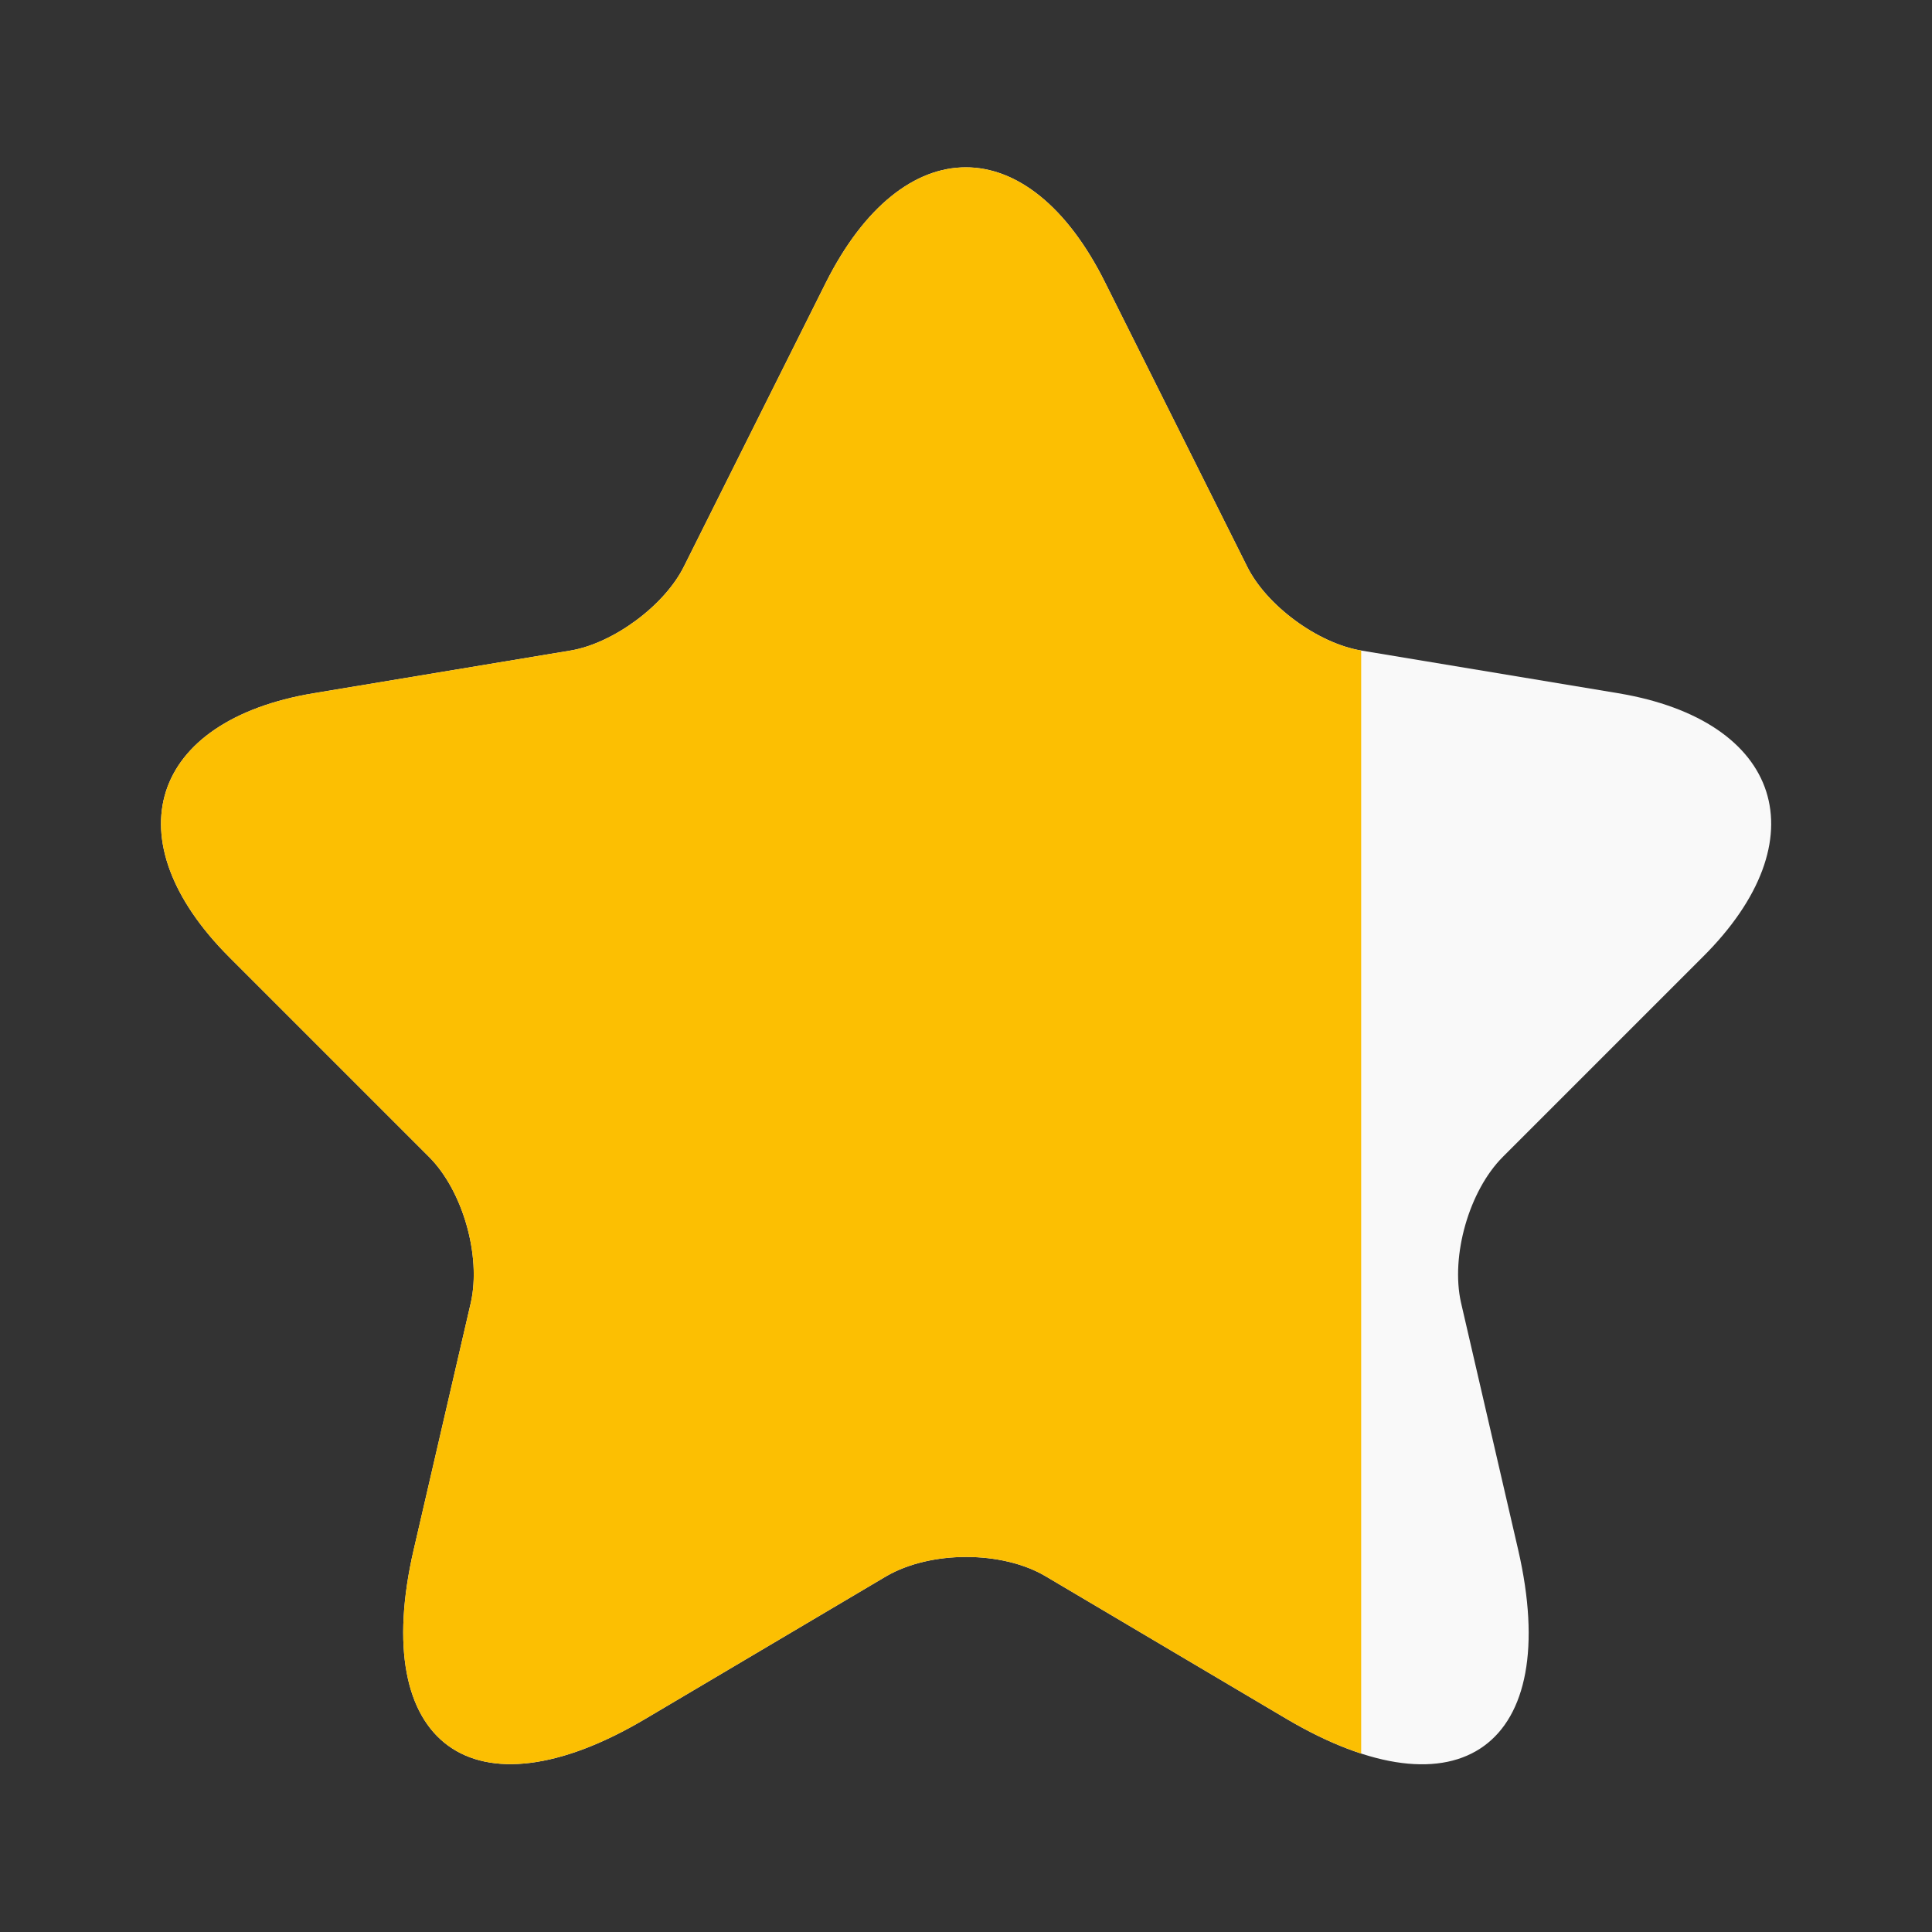
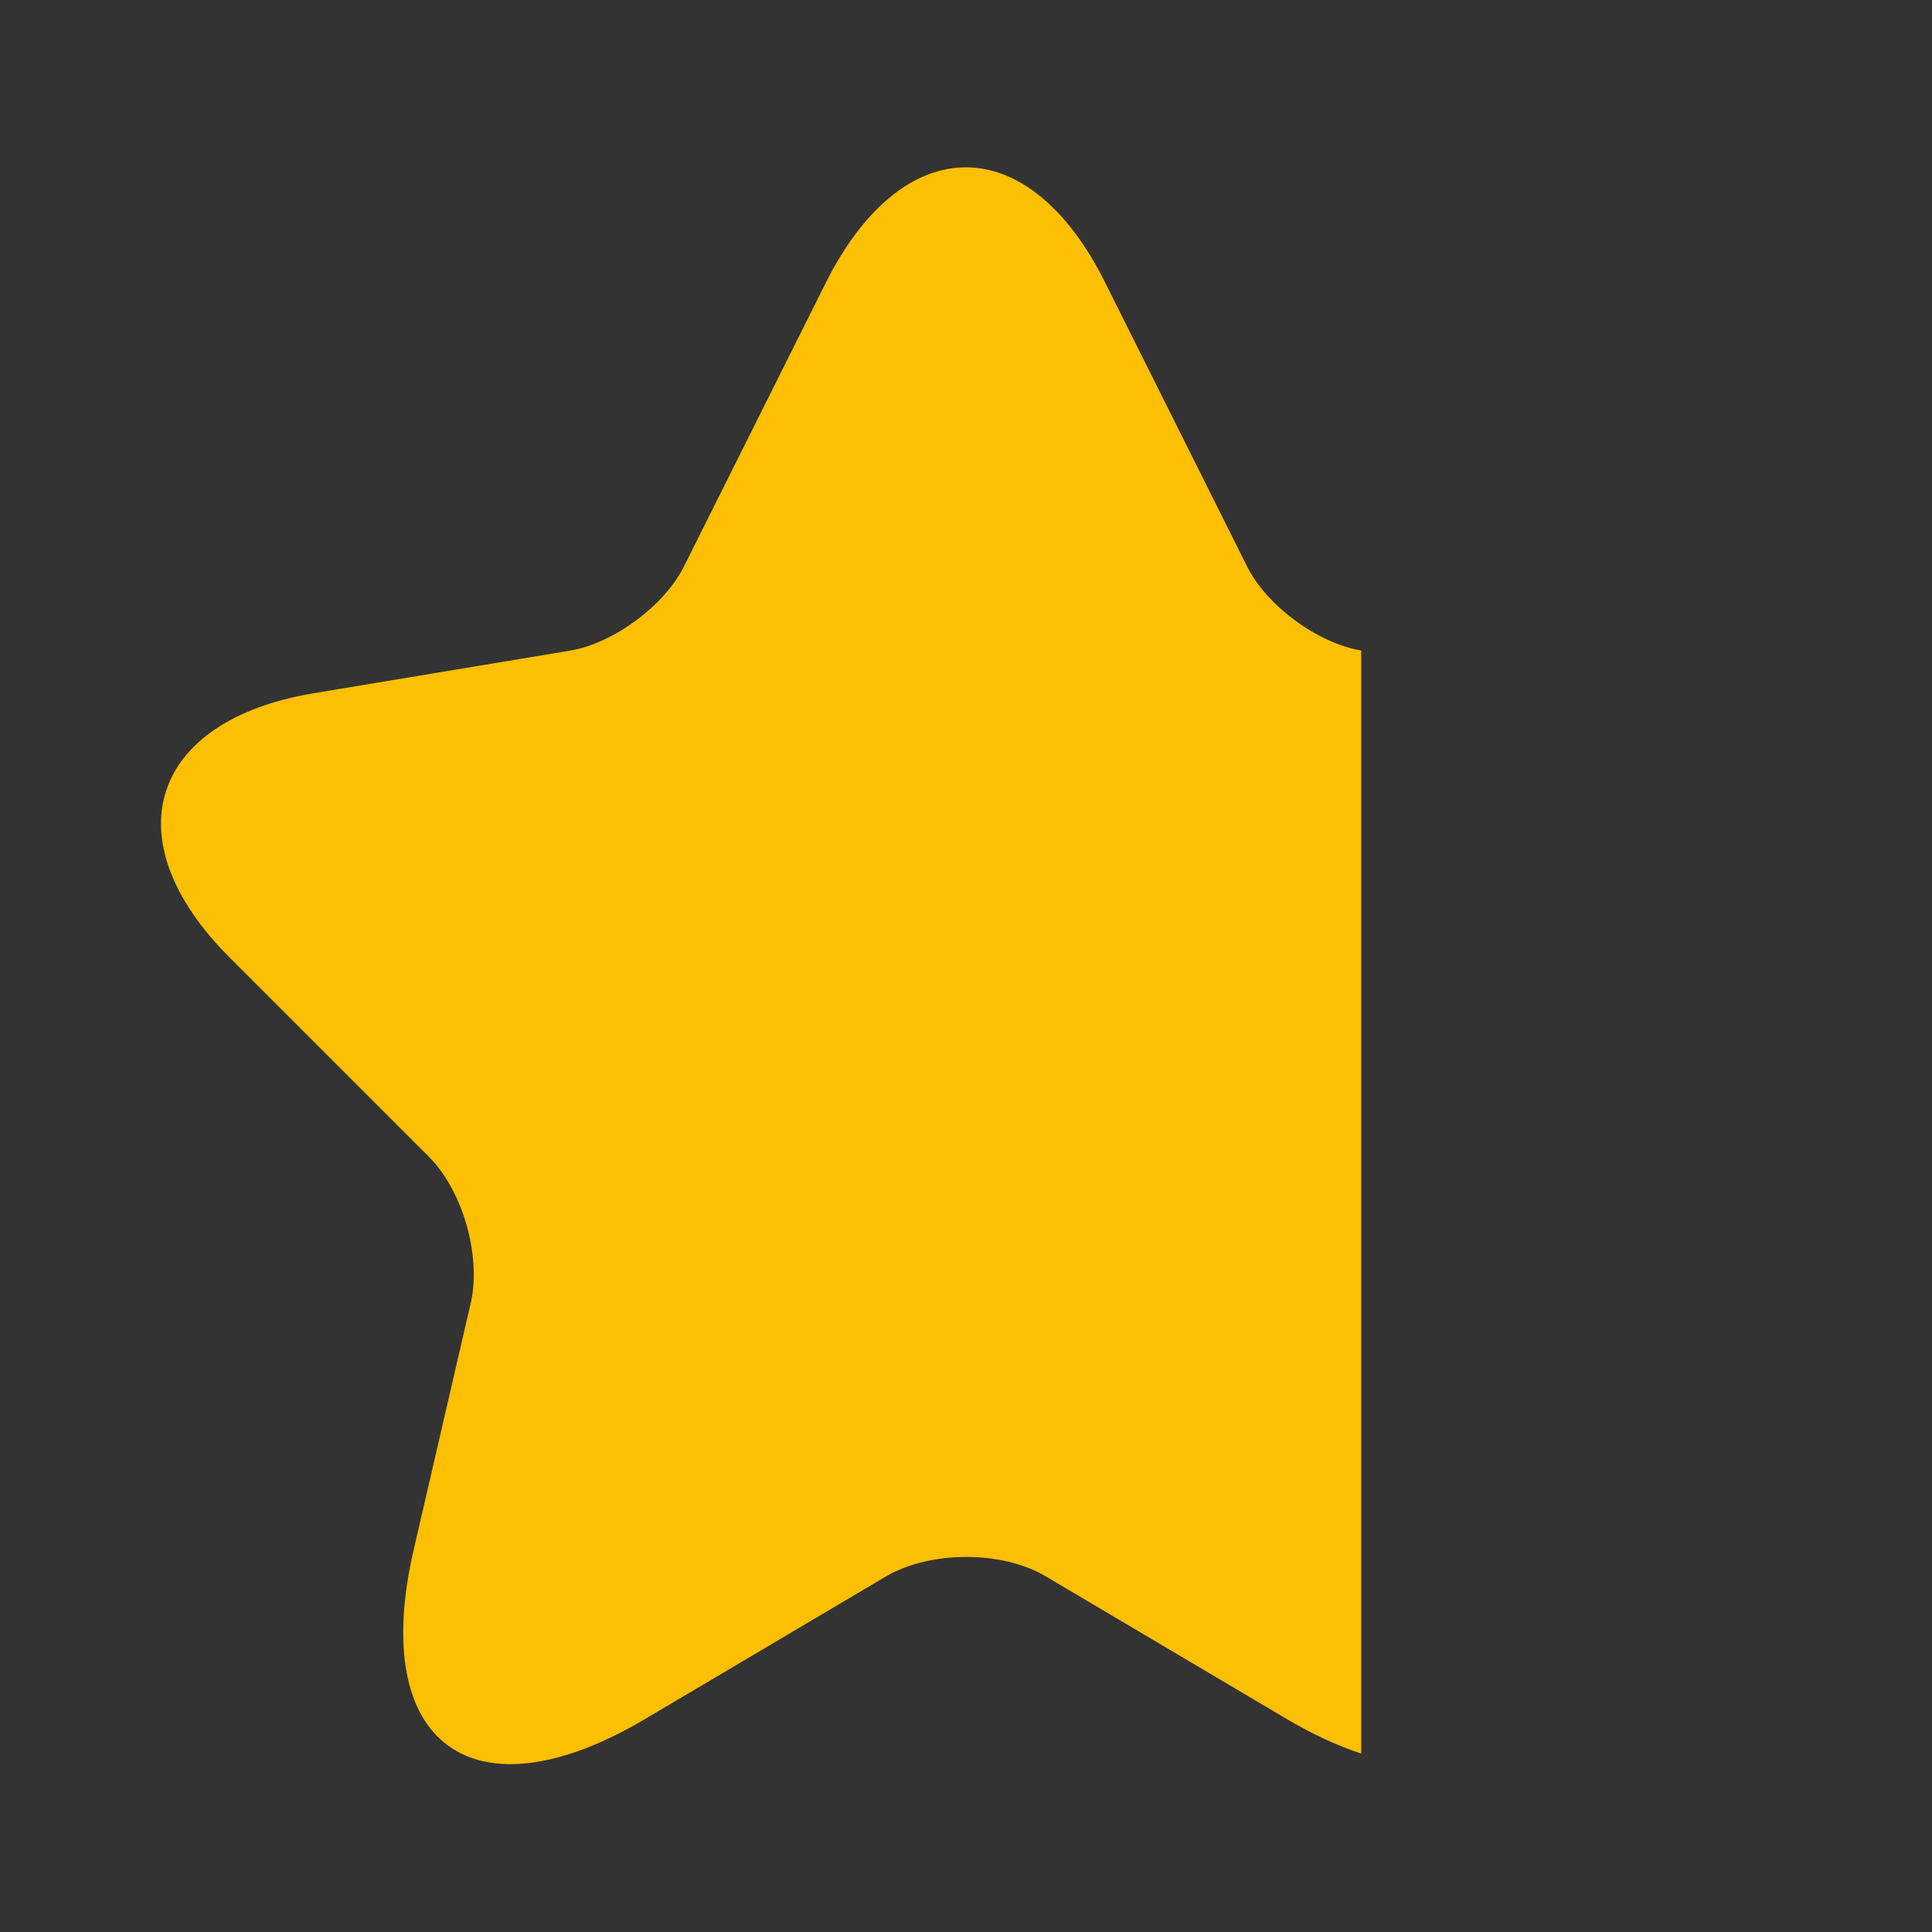
<svg xmlns="http://www.w3.org/2000/svg" width="24" height="24" viewBox="0 0 24 24" fill="none">
  <rect x="0" y="0" width="24" height="24" fill="#333333" stroke="none" />
-   <path d="M13.729 3.511L15.489 7.031C15.729 7.521 16.369 7.991 16.909 8.081L20.099 8.611C22.139 8.951 22.619 10.431 21.149 11.891L18.669 14.371C18.249 14.791 18.019 15.601 18.149 16.181L18.859 19.251C19.419 21.681 18.129 22.621 15.979 21.351L12.989 19.581C12.449 19.261 11.559 19.261 11.009 19.581L8.019 21.351C5.879 22.621 4.579 21.671 5.139 19.251L5.849 16.181C5.979 15.601 5.749 14.791 5.329 14.371L2.849 11.891C1.389 10.431 1.859 8.951 3.899 8.611L7.089 8.081C7.619 7.991 8.259 7.521 8.499 7.031L10.259 3.511C11.219 1.601 12.779 1.601 13.729 3.511Z" fill="#F9F9F9" />
  <path d="M15.489 7.031L13.729 3.511C12.779 1.601 11.219 1.601 10.259 3.511L8.499 7.031C8.259 7.521 7.619 7.991 7.089 8.081L3.899 8.611C1.859 8.951 1.389 10.431 2.849 11.891L5.329 14.371C5.749 14.791 5.979 15.601 5.849 16.181L5.139 19.251C4.579 21.671 5.879 22.621 8.019 21.351L11.009 19.581C11.559 19.261 12.449 19.261 12.989 19.581L15.979 21.351C16.311 21.547 16.622 21.69 16.909 21.783V8.081C16.369 7.991 15.729 7.521 15.489 7.031Z" fill="#FCBF02" />
</svg>